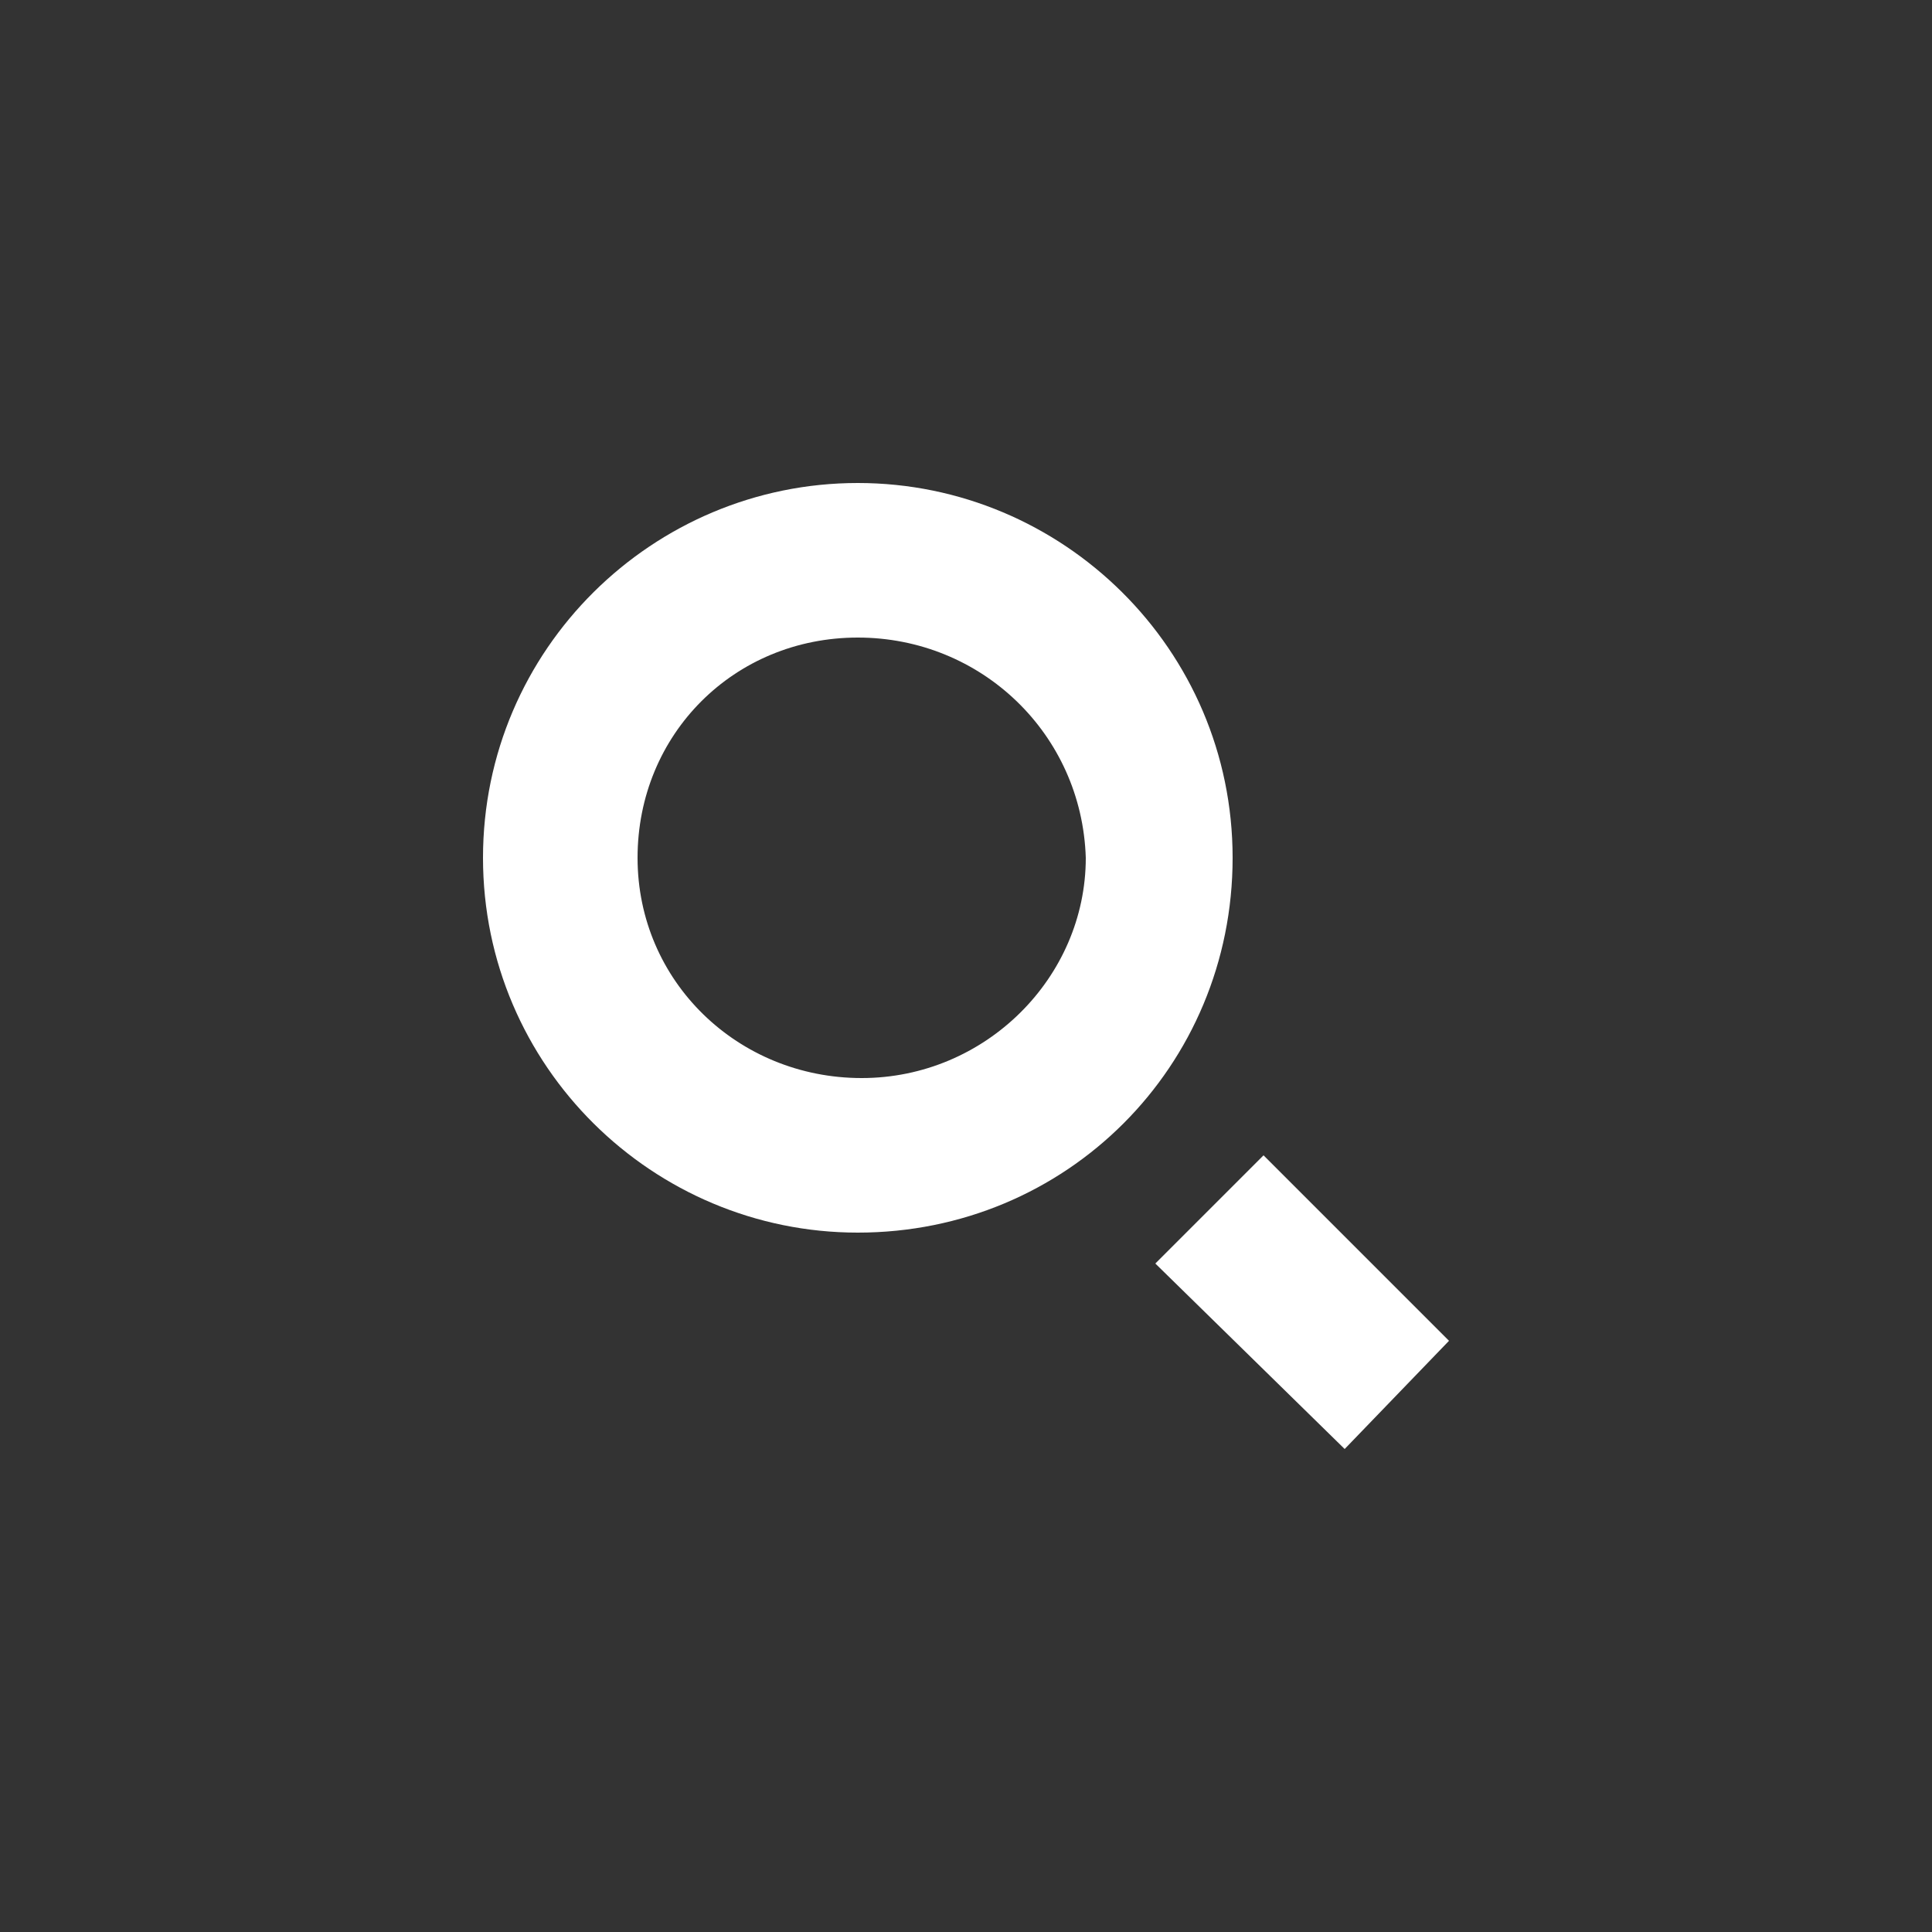
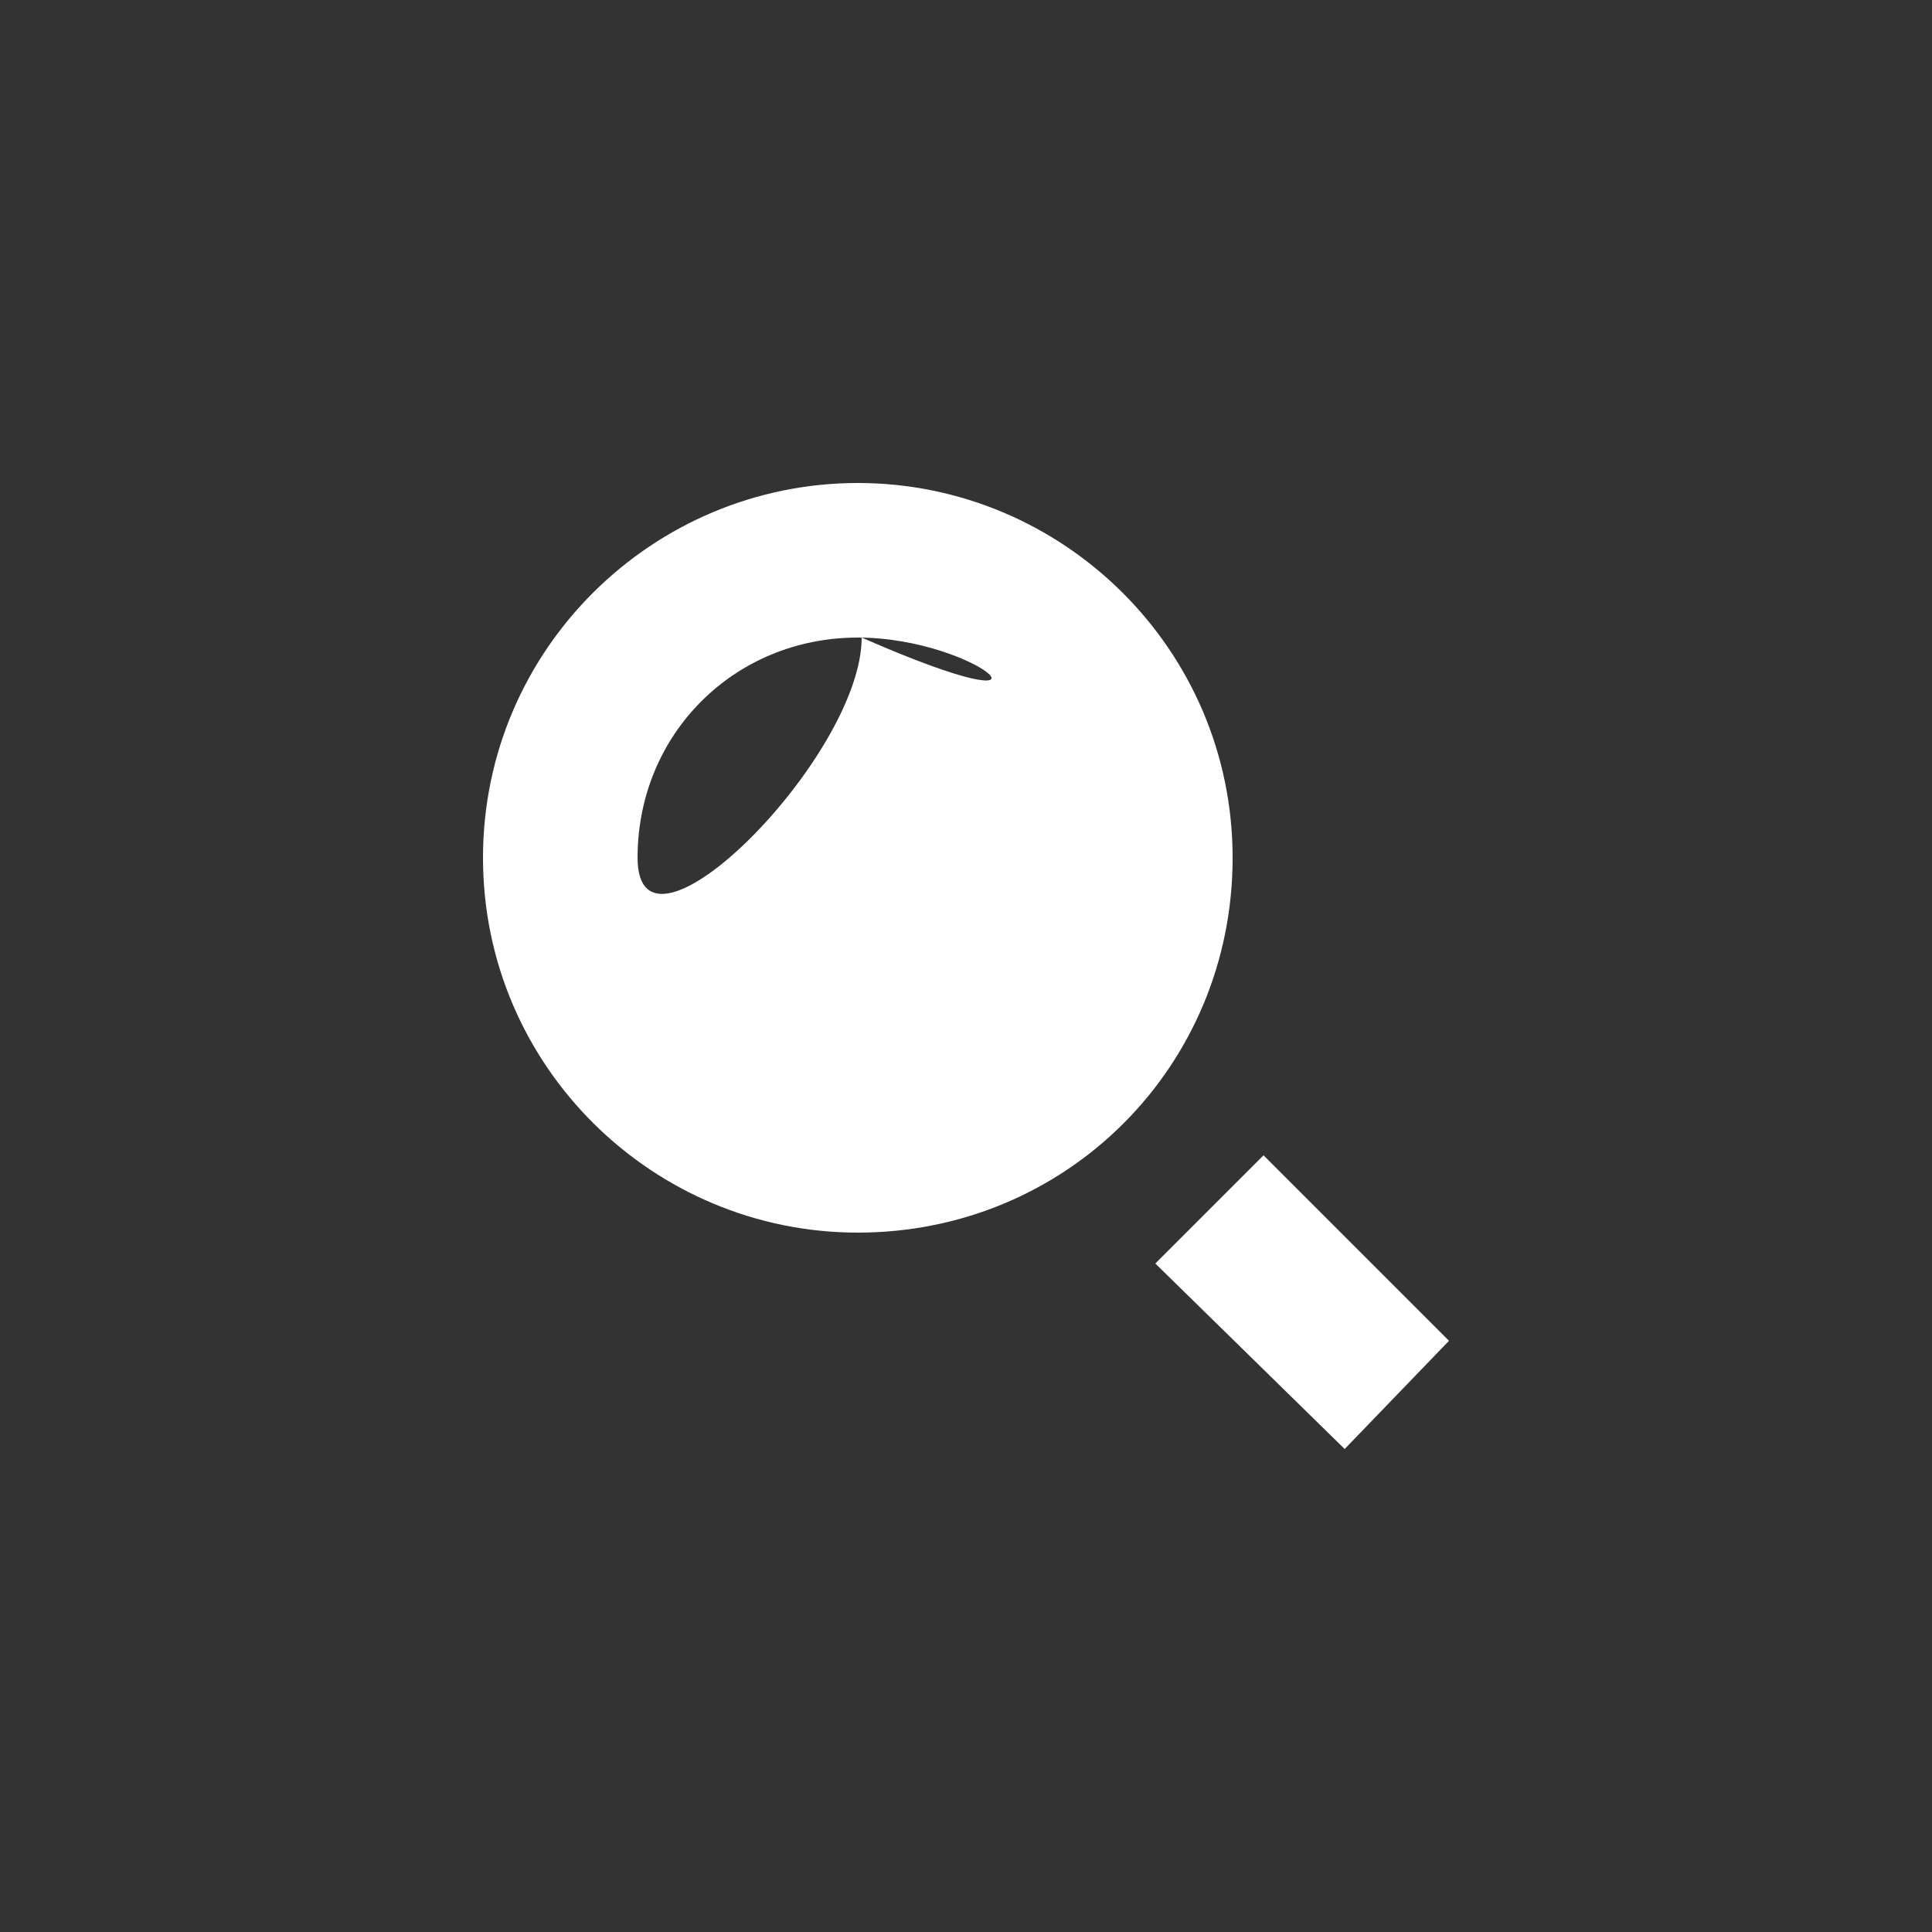
<svg xmlns="http://www.w3.org/2000/svg" version="1.1" id="icon_search" x="0px" y="0px" viewBox="0 0 50 50" style="enable-background:new 0 0 50 50;" xml:space="preserve">
  <rect x="0" y="0" width="50" height="50" fill="#333333" stroke="none" />
  <g>
-     <circle fill="transparent" class="transparent" cx="22.4" cy="22.4" r="9.9" />
    <g>
-       <path class="fill" fill="#FFF" d="M22.2,31.9c-5.3,0-9.7-4.3-9.7-9.7s4.4-9.7,9.7-9.7s9.7,4.3,9.7,9.7S27.6,31.9,22.2,31.9z M22.2,16.5    c-3.2,0-5.7,2.5-5.7,5.7s2.6,5.7,5.8,5.7s5.8-2.6,5.8-5.7C28,19,25.4,16.5,22.2,16.5z" />
+       <path class="fill" fill="#FFF" d="M22.2,31.9c-5.3,0-9.7-4.3-9.7-9.7s4.4-9.7,9.7-9.7s9.7,4.3,9.7,9.7S27.6,31.9,22.2,31.9z M22.2,16.5    c-3.2,0-5.7,2.5-5.7,5.7s5.8-2.6,5.8-5.7C28,19,25.4,16.5,22.2,16.5z" />
    </g>
    <g id="Ligne_26">
      <polygon class="fill" fill="#FFF" points="34.8,37.5 29.9,32.7 32.7,29.9 37.5,34.7" />
    </g>
  </g>
</svg>